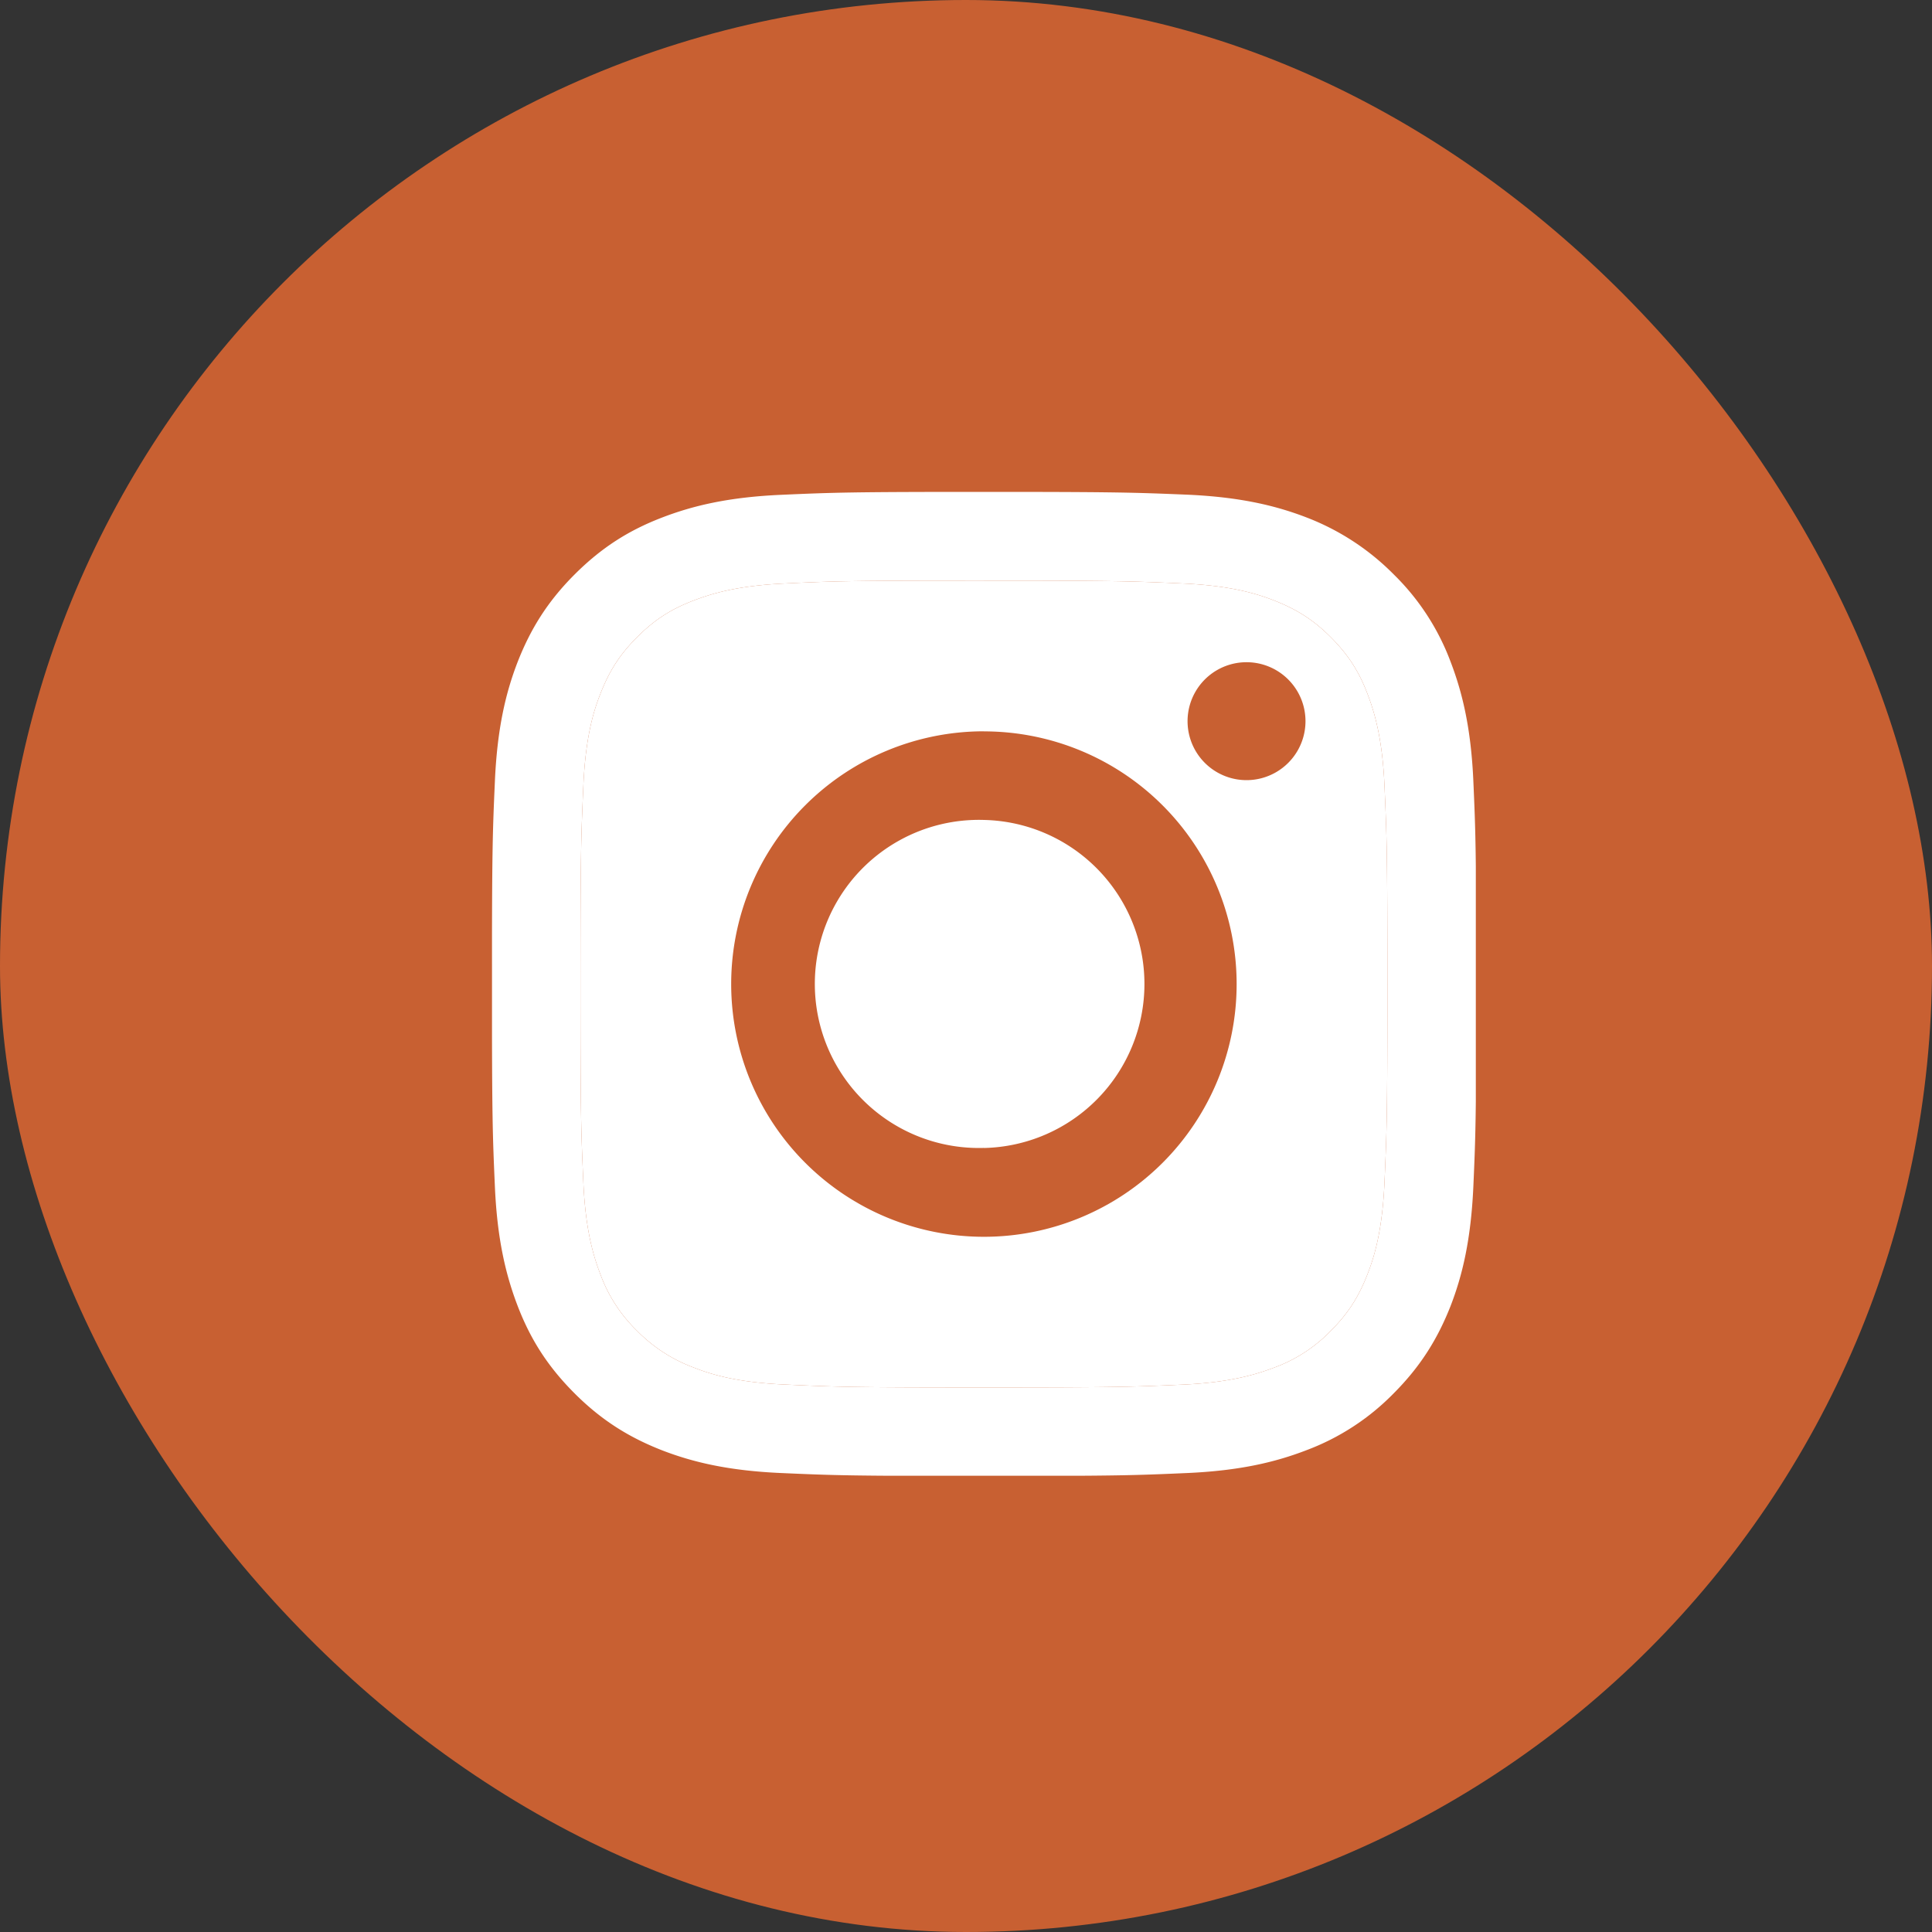
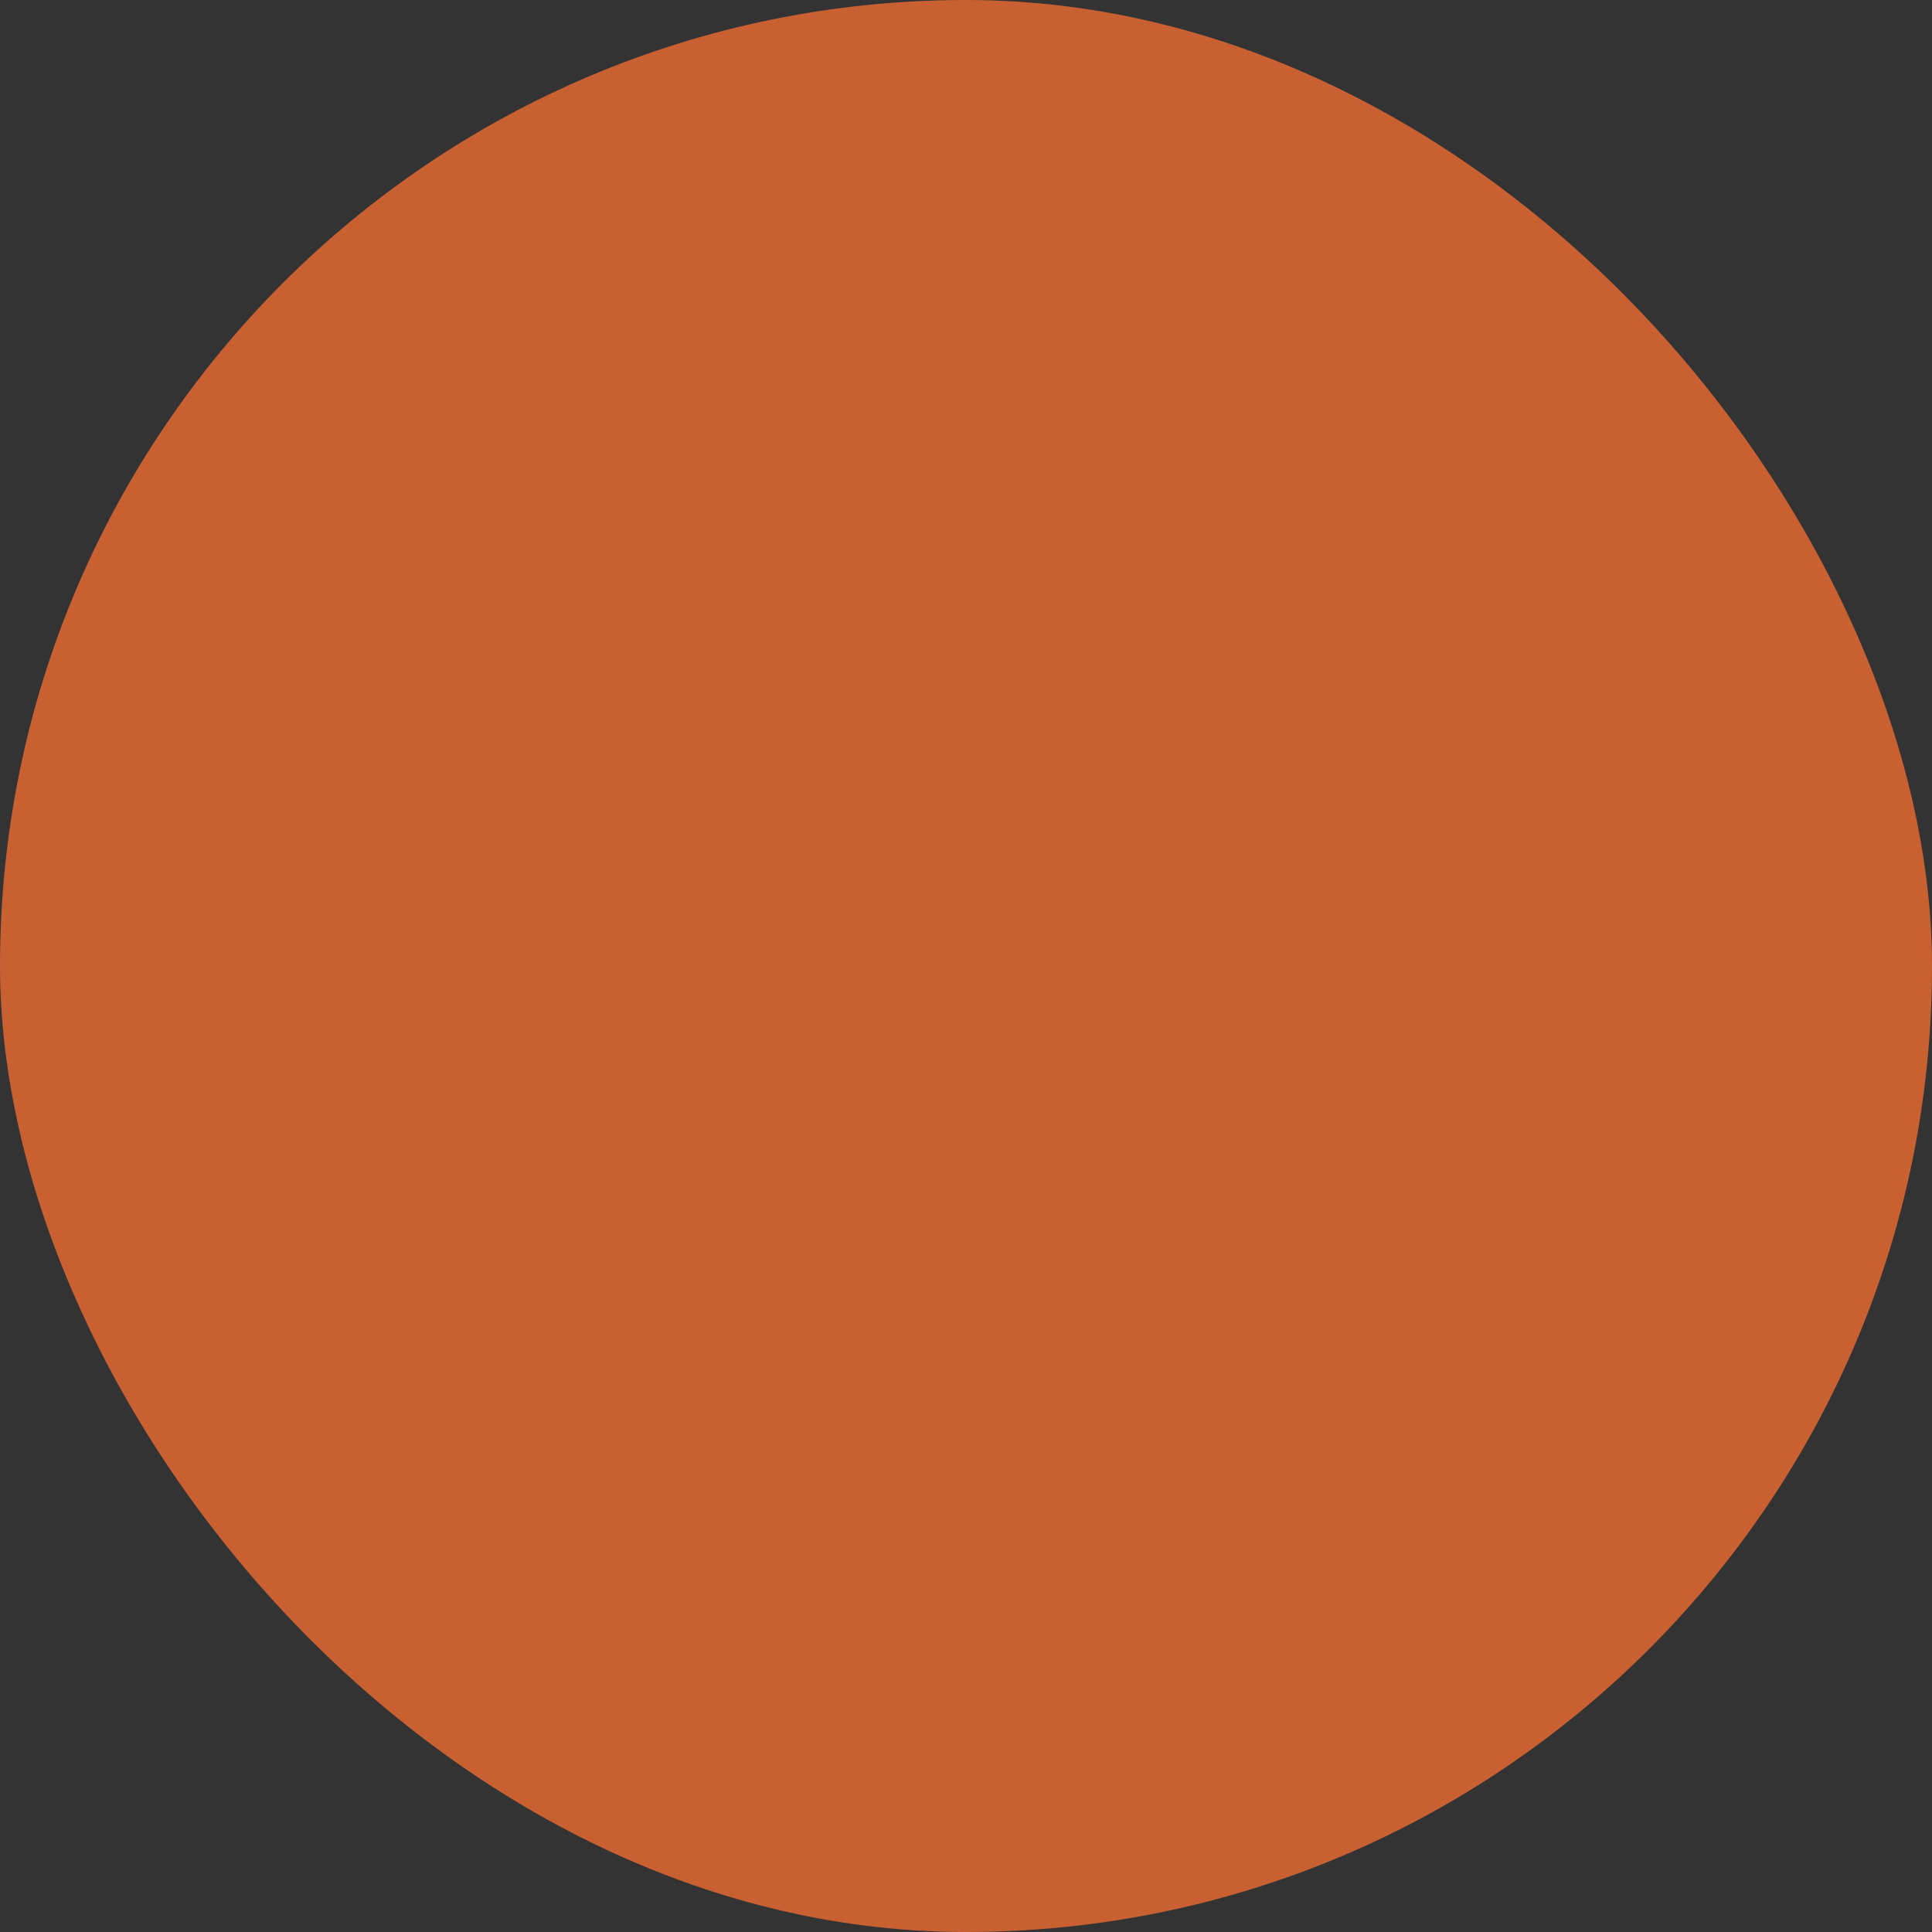
<svg xmlns="http://www.w3.org/2000/svg" width="25" height="25" fill="none" viewBox="0 0 25 25">
  <rect x="0" y="0" width="25" height="25" fill="#333333" stroke="none" />
  <rect width="25" height="25" fill="#c86032" rx="12.5" />
  <g clip-path="url(#a)">
-     <path fill="#fff" d="M12.732 7.513c1.7 0 1.9.007 2.572.037.622.028.958.132 1.183.22.298.117.51.253.733.475.222.223.361.435.475.733.086.225.192.561.22 1.183.03.672.038.872.038 2.572s-.008 1.9-.038 2.573c-.028.622-.132.958-.22 1.183-.116.298-.253.51-.475.732a1.95 1.95 0 0 1-.733.476c-.225.085-.561.192-1.183.22-.672.03-.872.037-2.572.037s-1.9-.007-2.573-.038c-.621-.027-.957-.131-1.182-.22a2 2 0 0 1-.733-.475 1.95 1.95 0 0 1-.475-.732c-.086-.225-.192-.561-.22-1.183-.03-.672-.038-.872-.038-2.573 0-1.7.008-1.9.038-2.572.028-.622.131-.958.22-1.183.116-.298.252-.51.475-.733s.434-.361.733-.475c.225-.086.56-.192 1.182-.22.672-.032.875-.037 2.573-.037m0-1.148c-1.729 0-1.946.008-2.626.038-.677.03-1.14.14-1.544.296-.42.162-.773.381-1.127.735s-.571.71-.735 1.127c-.157.405-.266.867-.296 1.547-.03.677-.038.894-.038 2.623 0 1.728.008 1.946.038 2.626.03.677.14 1.14.296 1.546.162.42.381.773.735 1.127s.71.571 1.127.735c.405.157.867.266 1.547.296s.894.038 2.625.038 1.946-.008 2.626-.038c.677-.03 1.14-.139 1.547-.296a3.1 3.1 0 0 0 1.127-.735c.353-.354.57-.71.735-1.127.157-.404.265-.867.296-1.546.03-.68.037-.895.037-2.626s-.007-1.946-.037-2.626c-.03-.677-.14-1.14-.296-1.546a3.1 3.1 0 0 0-.735-1.127 3.2 3.2 0 0 0-1.127-.736c-.405-.156-.867-.265-1.547-.295-.682-.028-.9-.036-2.628-.036" />
    <path fill="#fff" d="M12.732 7.513c1.7 0 1.9.007 2.572.037.622.028.958.132 1.183.22.298.117.51.253.733.475.222.223.361.435.475.733.086.225.192.561.22 1.183.03.672.038.872.038 2.572s-.008 1.9-.038 2.573c-.028.622-.132.958-.22 1.183-.116.298-.253.51-.475.732a1.95 1.95 0 0 1-.733.476c-.225.085-.561.192-1.183.22-.672.03-.872.037-2.572.037s-1.9-.007-2.573-.038c-.621-.027-.957-.131-1.182-.22a2 2 0 0 1-.733-.475 1.95 1.95 0 0 1-.475-.732c-.086-.225-.192-.561-.22-1.183-.03-.672-.038-.872-.038-2.573 0-1.7.008-1.9.038-2.572.028-.622.131-.958.22-1.183.116-.298.252-.51.475-.733s.434-.361.733-.475c.225-.086.56-.192 1.182-.22.672-.032.875-.037 2.573-.037" />
    <path fill="#c86032" d="M12.732 9.463a3.27 3.27 0 1 0 0 6.541 3.27 3.27 0 0 0 0-6.54m0 5.39a2.123 2.123 0 1 1 0-4.244 2.123 2.123 0 0 1 0 4.245m3.398-4.76a.763.763 0 1 0 0-1.526.763.763 0 0 0 0 1.526" />
  </g>
  <defs>
    <clipPath id="a">
-       <path fill="#fff" d="M6.366 6.365h12.731v12.731H6.367z" />
-     </clipPath>
+       </clipPath>
  </defs>
</svg>